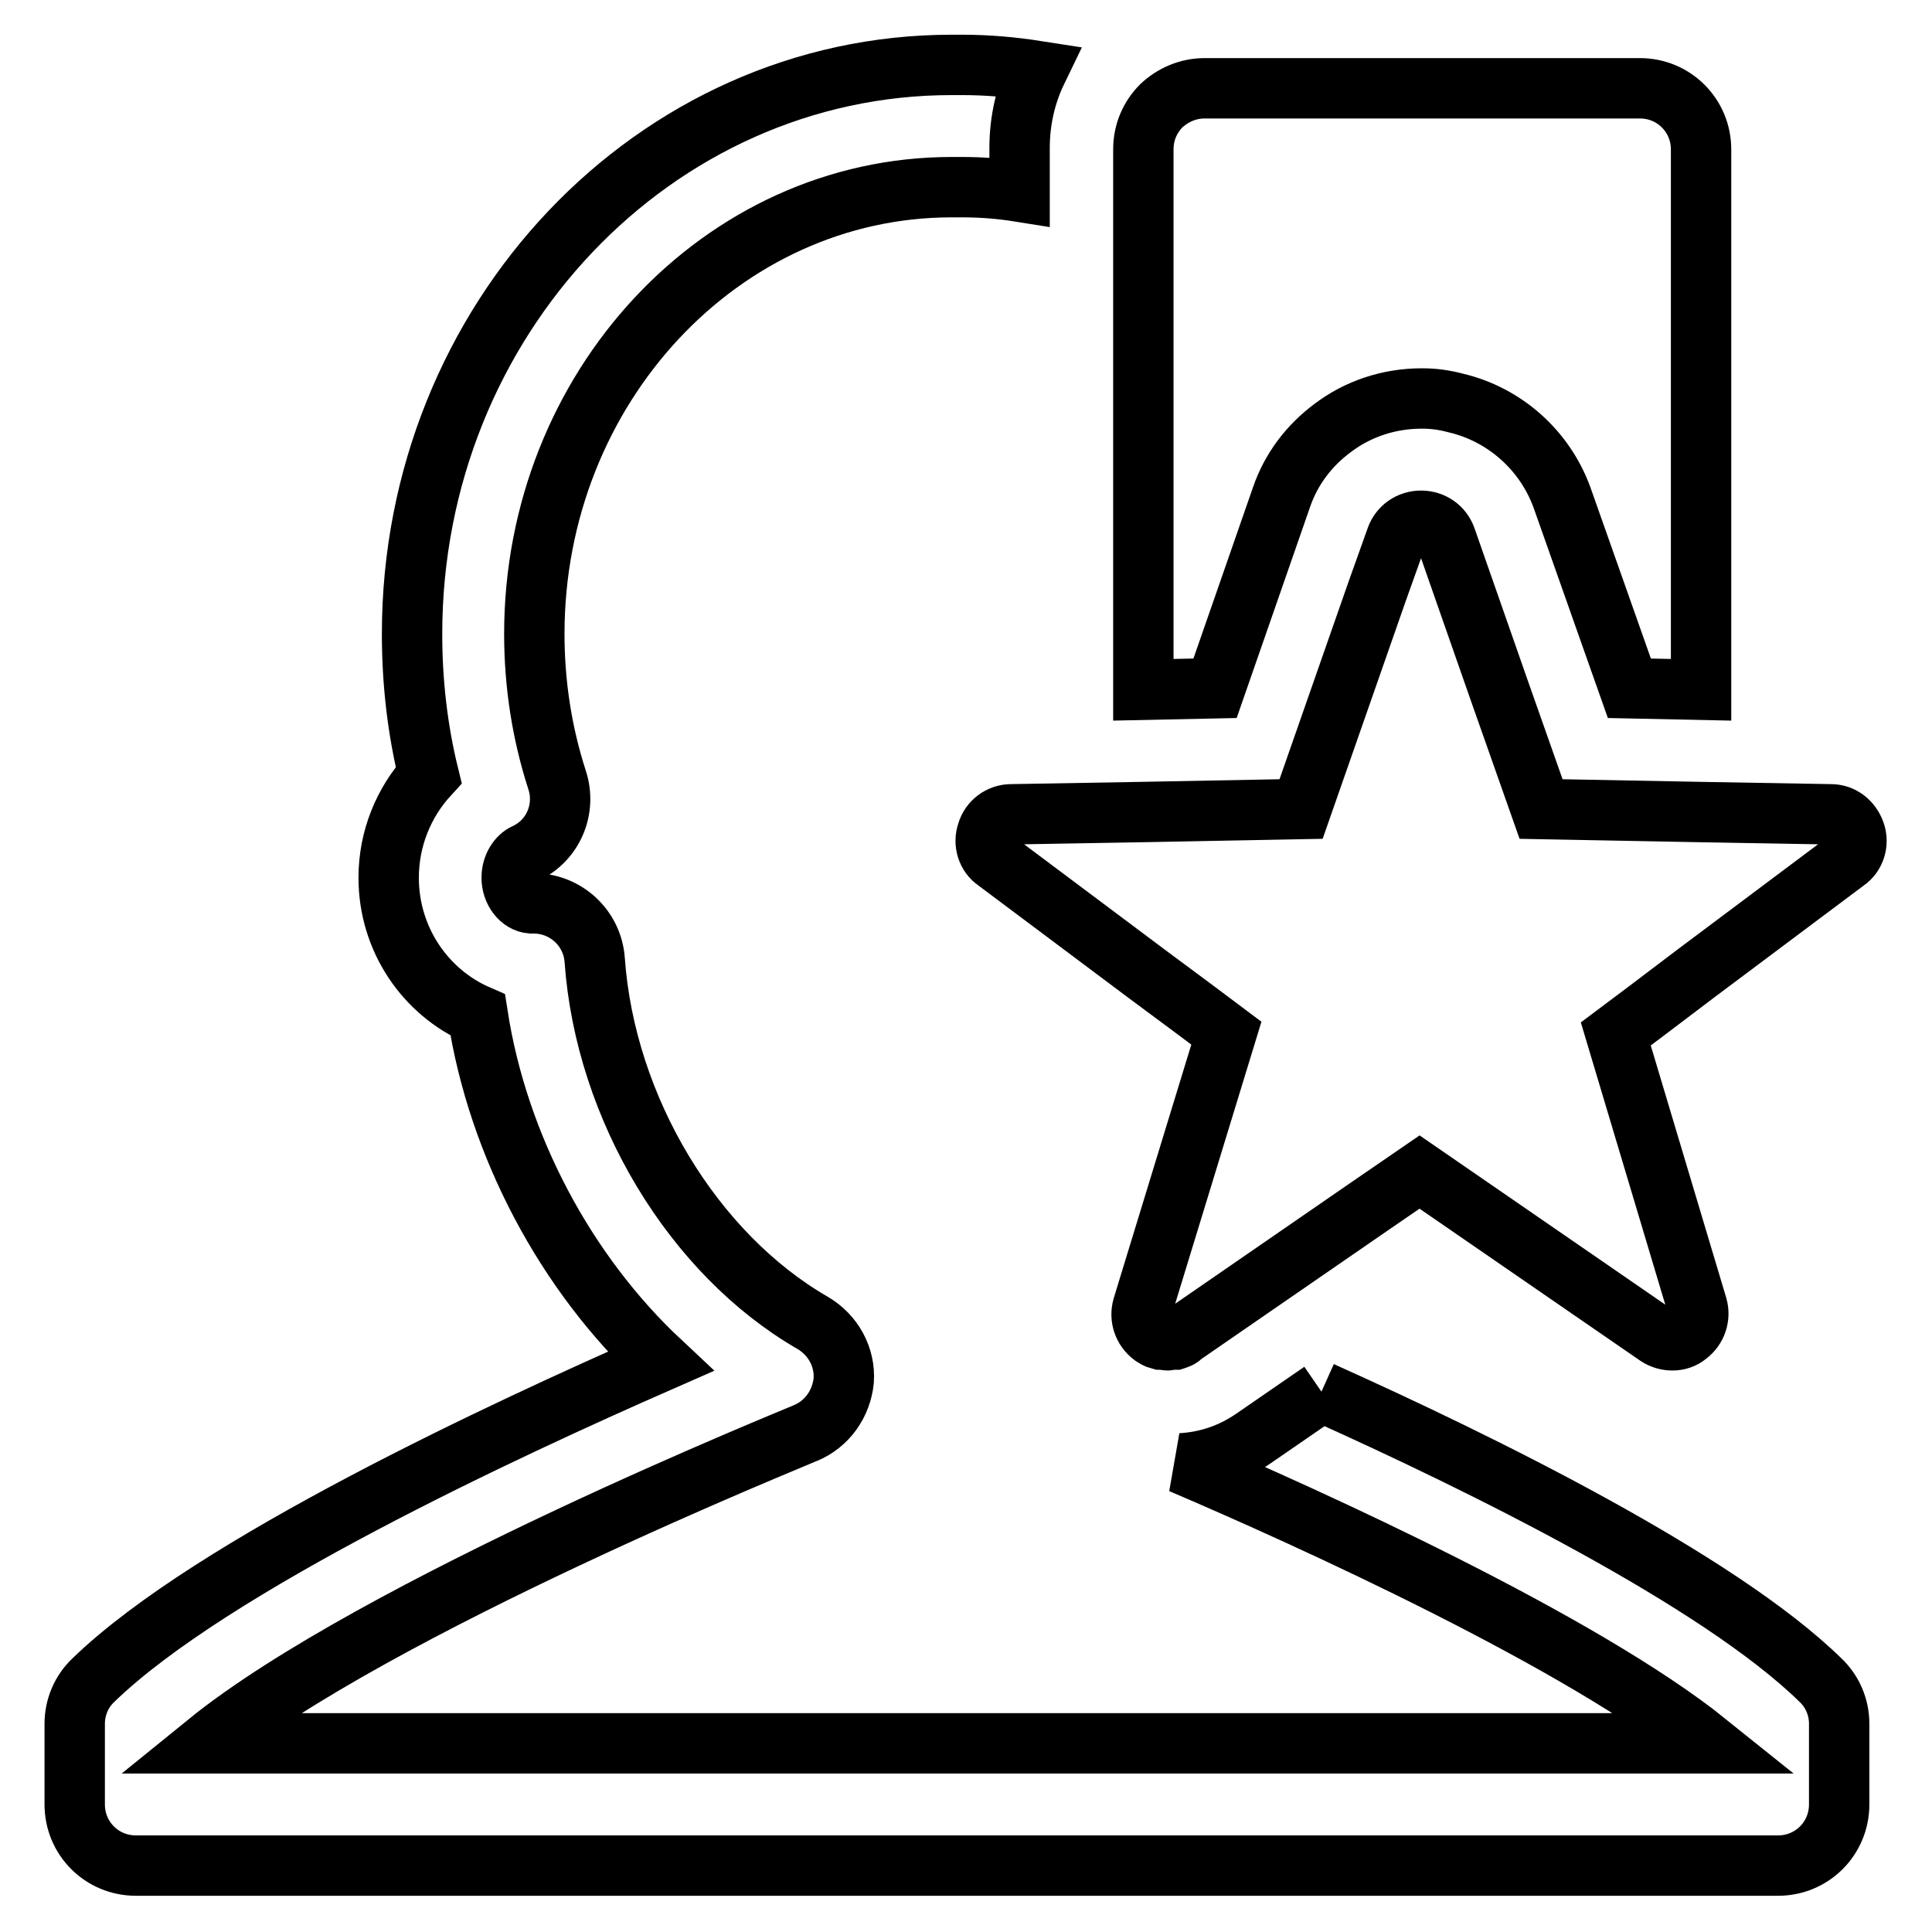
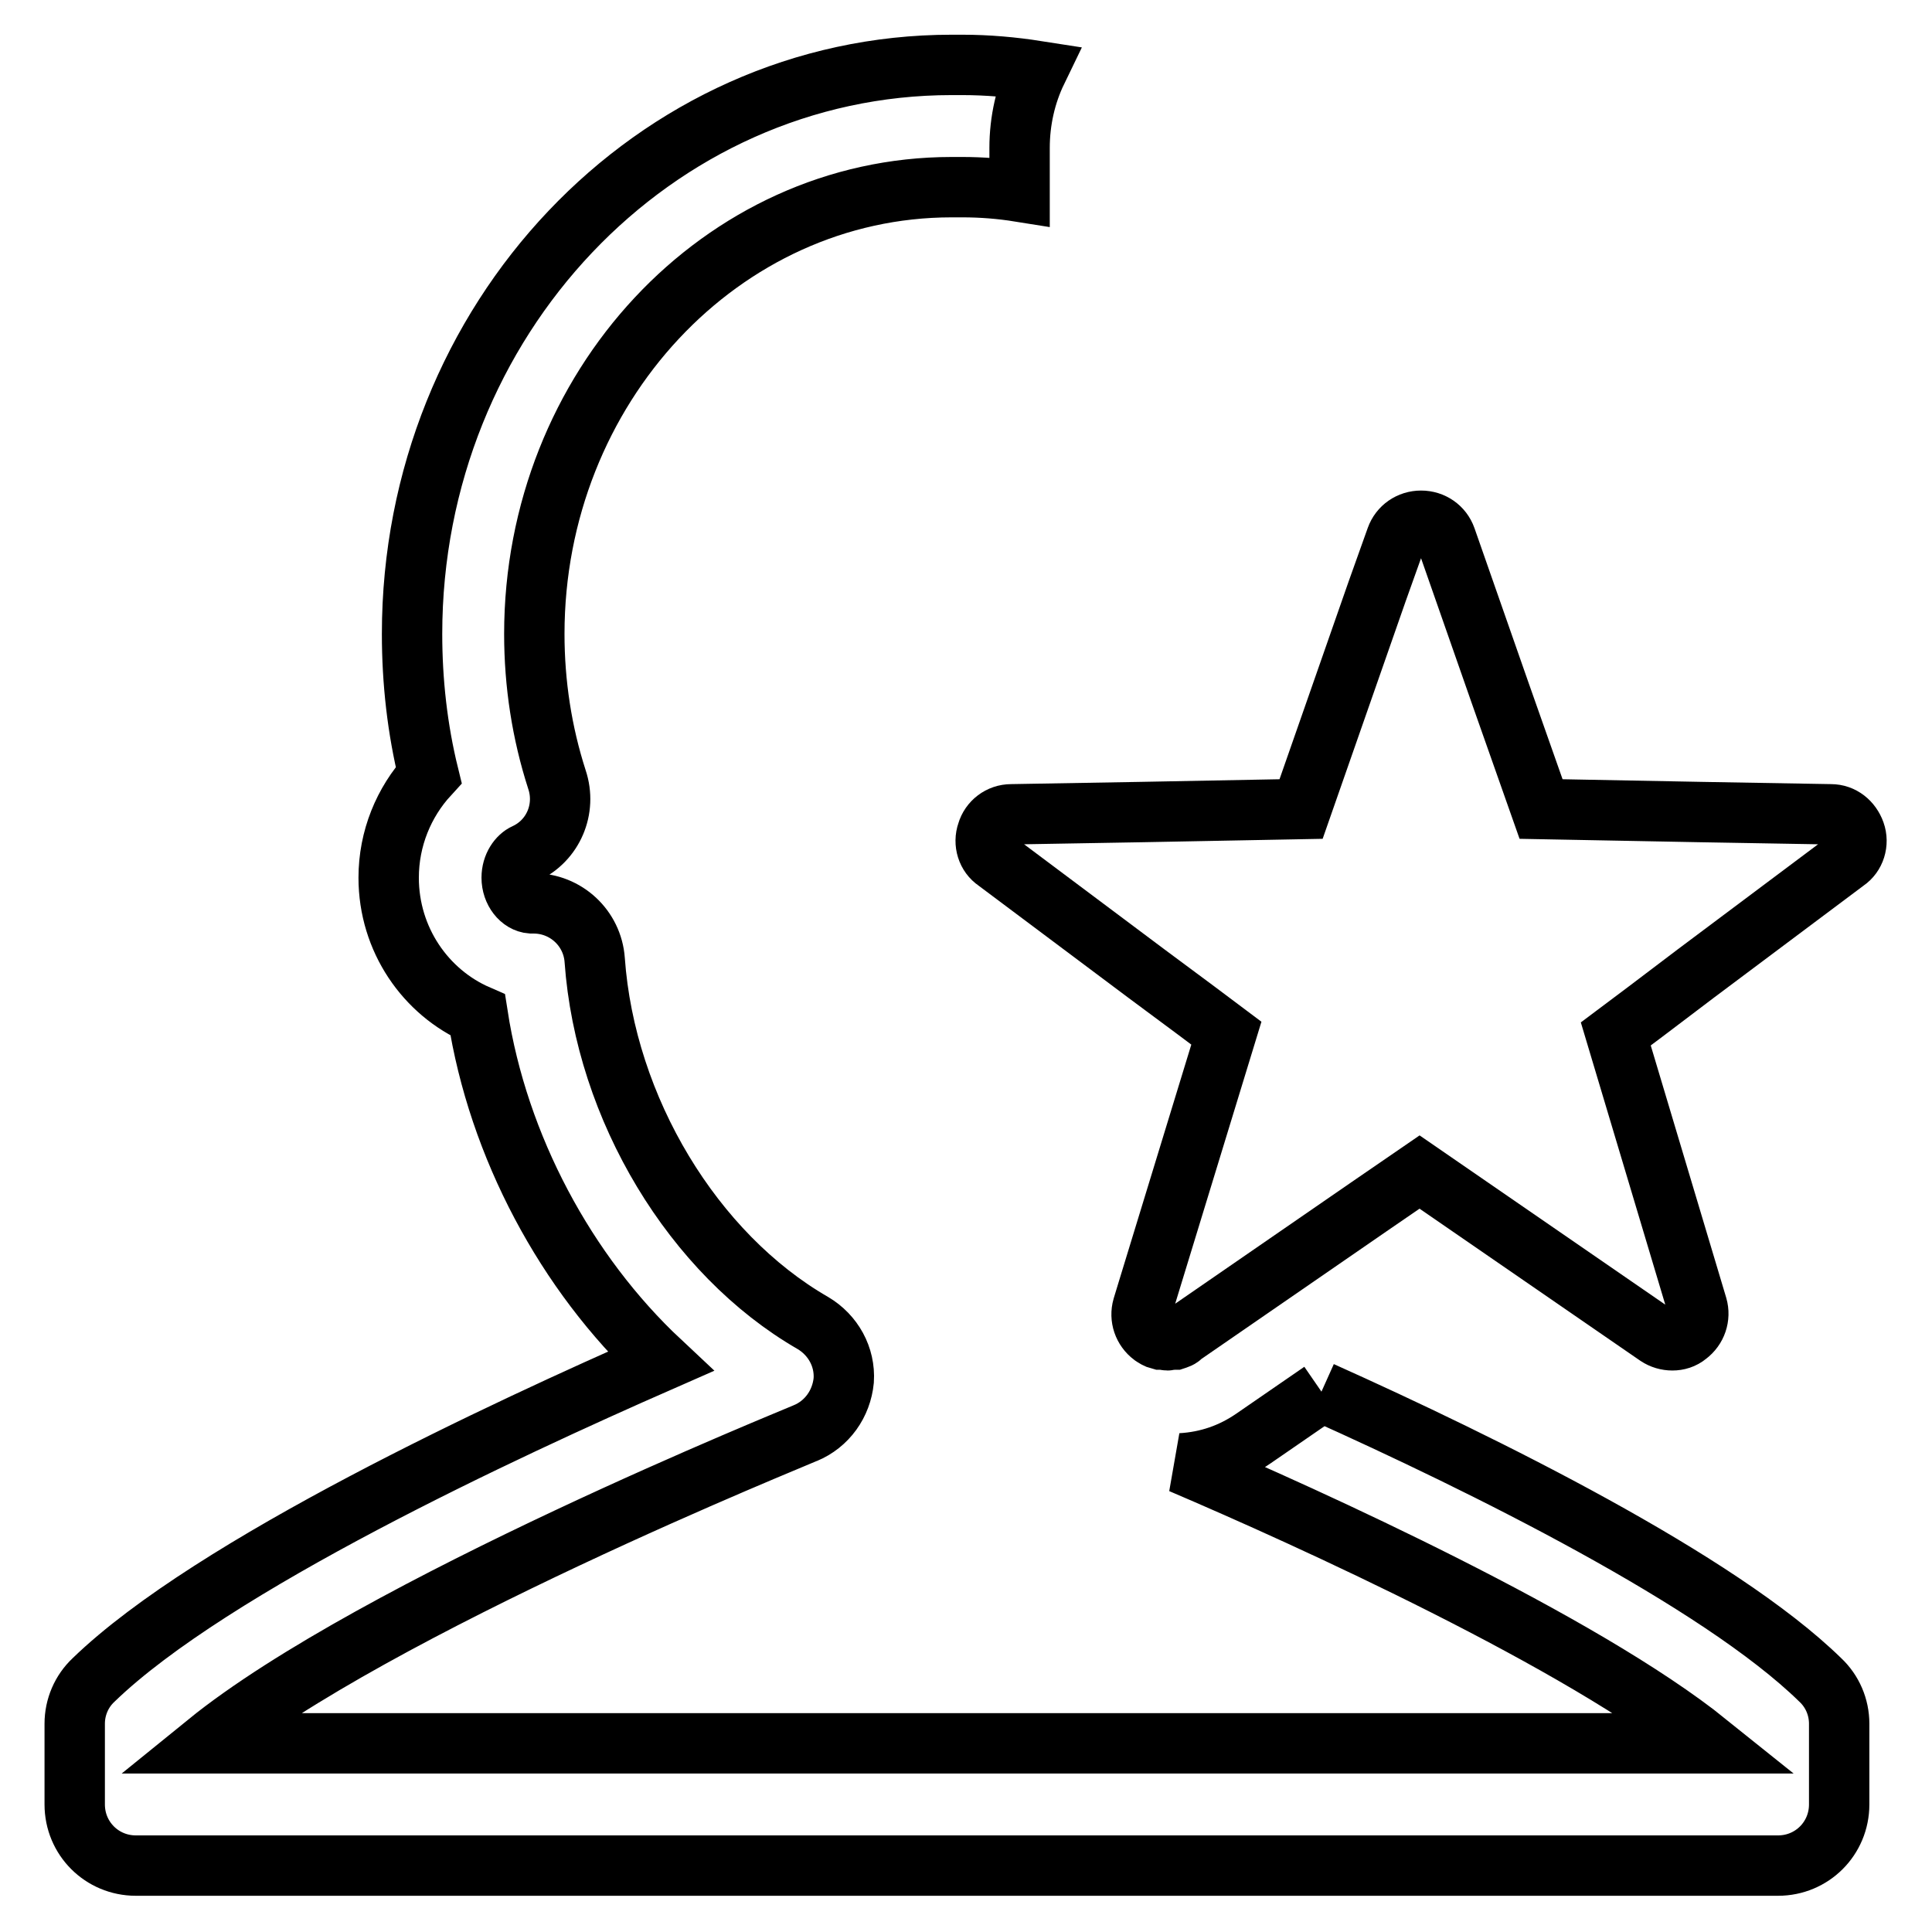
<svg xmlns="http://www.w3.org/2000/svg" version="1.1" x="0px" y="0px" viewBox="0 0 256 256" enable-background="new 0 0 256 256" xml:space="preserve">
  <g>
    <g>
      <path stroke-width="8" fill-opacity="0" stroke="#000000" d="M175.1,184.4l-9,6.2c-2.9,2-6.1,3.1-9.6,3.3c17.1,7.3,53,23.6,69.8,37.1h-99.4H27.4c22.3-18.1,78.7-40.8,79.3-41.1c2.9-1.2,4.8-3.9,5.1-7c0.2-3.1-1.4-6-4.1-7.6c-15.8-9.1-27.5-28.4-28.9-48.1c-0.3-4.2-3.8-7.5-8.1-7.5h-0.3c-1.4-0.1-2.6-1.6-2.6-3.4c0-1.6,0.9-2.8,1.8-3.2c3.7-1.7,5.5-5.9,4.2-9.8c-2-6.2-3-12.7-3-19.3c0-32.6,24.8-59.2,55.3-59.2c0.3,0,0.5,0,0.7,0c0.3,0,0.5,0,0.7,0c2.6,0,5.1,0.2,7.6,0.6v-5.8c0-3.6,0.8-7.1,2.3-10.2c-3.2-0.5-6.5-0.8-9.9-0.8c-0.2,0-0.5,0-0.7,0c-0.2,0-0.5,0-0.7,0c-39.4,0-71.5,33.8-71.5,75.4c0,6.3,0.7,12.6,2.2,18.7c-3.3,3.6-5.3,8.4-5.3,13.6c0,8.2,4.9,15.2,11.8,18.2c2.7,17.4,11.7,34.2,24.2,45.9c-20.5,9-59.4,27-75.1,42.2c-1.6,1.5-2.5,3.6-2.5,5.8v10.7c0,4.5,3.6,8.1,8.1,8.1h108.8h108.8c4.5,0,8.1-3.6,8.1-8.1v-10.7c0-2.2-0.9-4.3-2.5-5.8C227.7,209.4,196.5,194,175.1,184.4" />
-       <path stroke-width="8" fill-opacity="0" stroke="#000000" d="M169.8,65.9c1.3-3.8,3.7-6.9,6.8-9.2c3.3-2.5,7.4-3.9,11.8-3.9c1.6,0,3,0.2,4.5,0.6c6.4,1.5,11.8,6.2,14.1,12.6l8.9,25.2l9.5,0.2V19.8c0-4.5-3.6-8.1-8.1-8.1h-57.7c-2.2,0-4.2,0.9-5.7,2.3c-1.5,1.5-2.4,3.5-2.4,5.8v11v60.6l9.5-0.2L169.8,65.9z" />
      <path stroke-width="8" fill-opacity="0" stroke="#000000" d="M245.8,110.3c-0.5-1.4-1.7-2.4-3.2-2.4l-17.3-0.3l-21.1-0.4l-5.5-15.6l-7.1-20.3c-0.5-1.4-1.8-2.3-3.3-2.3c-1.5,0-2.8,0.9-3.3,2.3l-2.5,7l-10.1,28.9l-21.1,0.4l-17.3,0.3c-1.5,0-2.8,1-3.2,2.4c-0.5,1.4,0,3,1.2,3.8l19.9,14.9l6.6,4.9l4,3l-10.4,34l-0.7,2.3c-0.4,1.4,0.1,2.9,1.3,3.8c0.3,0.2,0.6,0.4,1,0.5c0.1,0,0.2,0,0.3,0c0.2,0,0.5,0.1,0.7,0.1h0c0.2,0,0.4-0.1,0.6-0.1c0.1,0,0.3,0,0.4,0c0.3-0.1,0.7-0.2,0.9-0.5l24.8-17.1l6.7-4.6l31.5,21.7c0.6,0.4,1.3,0.6,2,0.6c0.7,0,1.4-0.2,2-0.7c1.2-0.9,1.7-2.4,1.3-3.8L214.1,137l4-3l6.6-5l19.9-14.9C245.8,113.3,246.3,111.7,245.8,110.3" />
    </g>
  </g>
</svg>